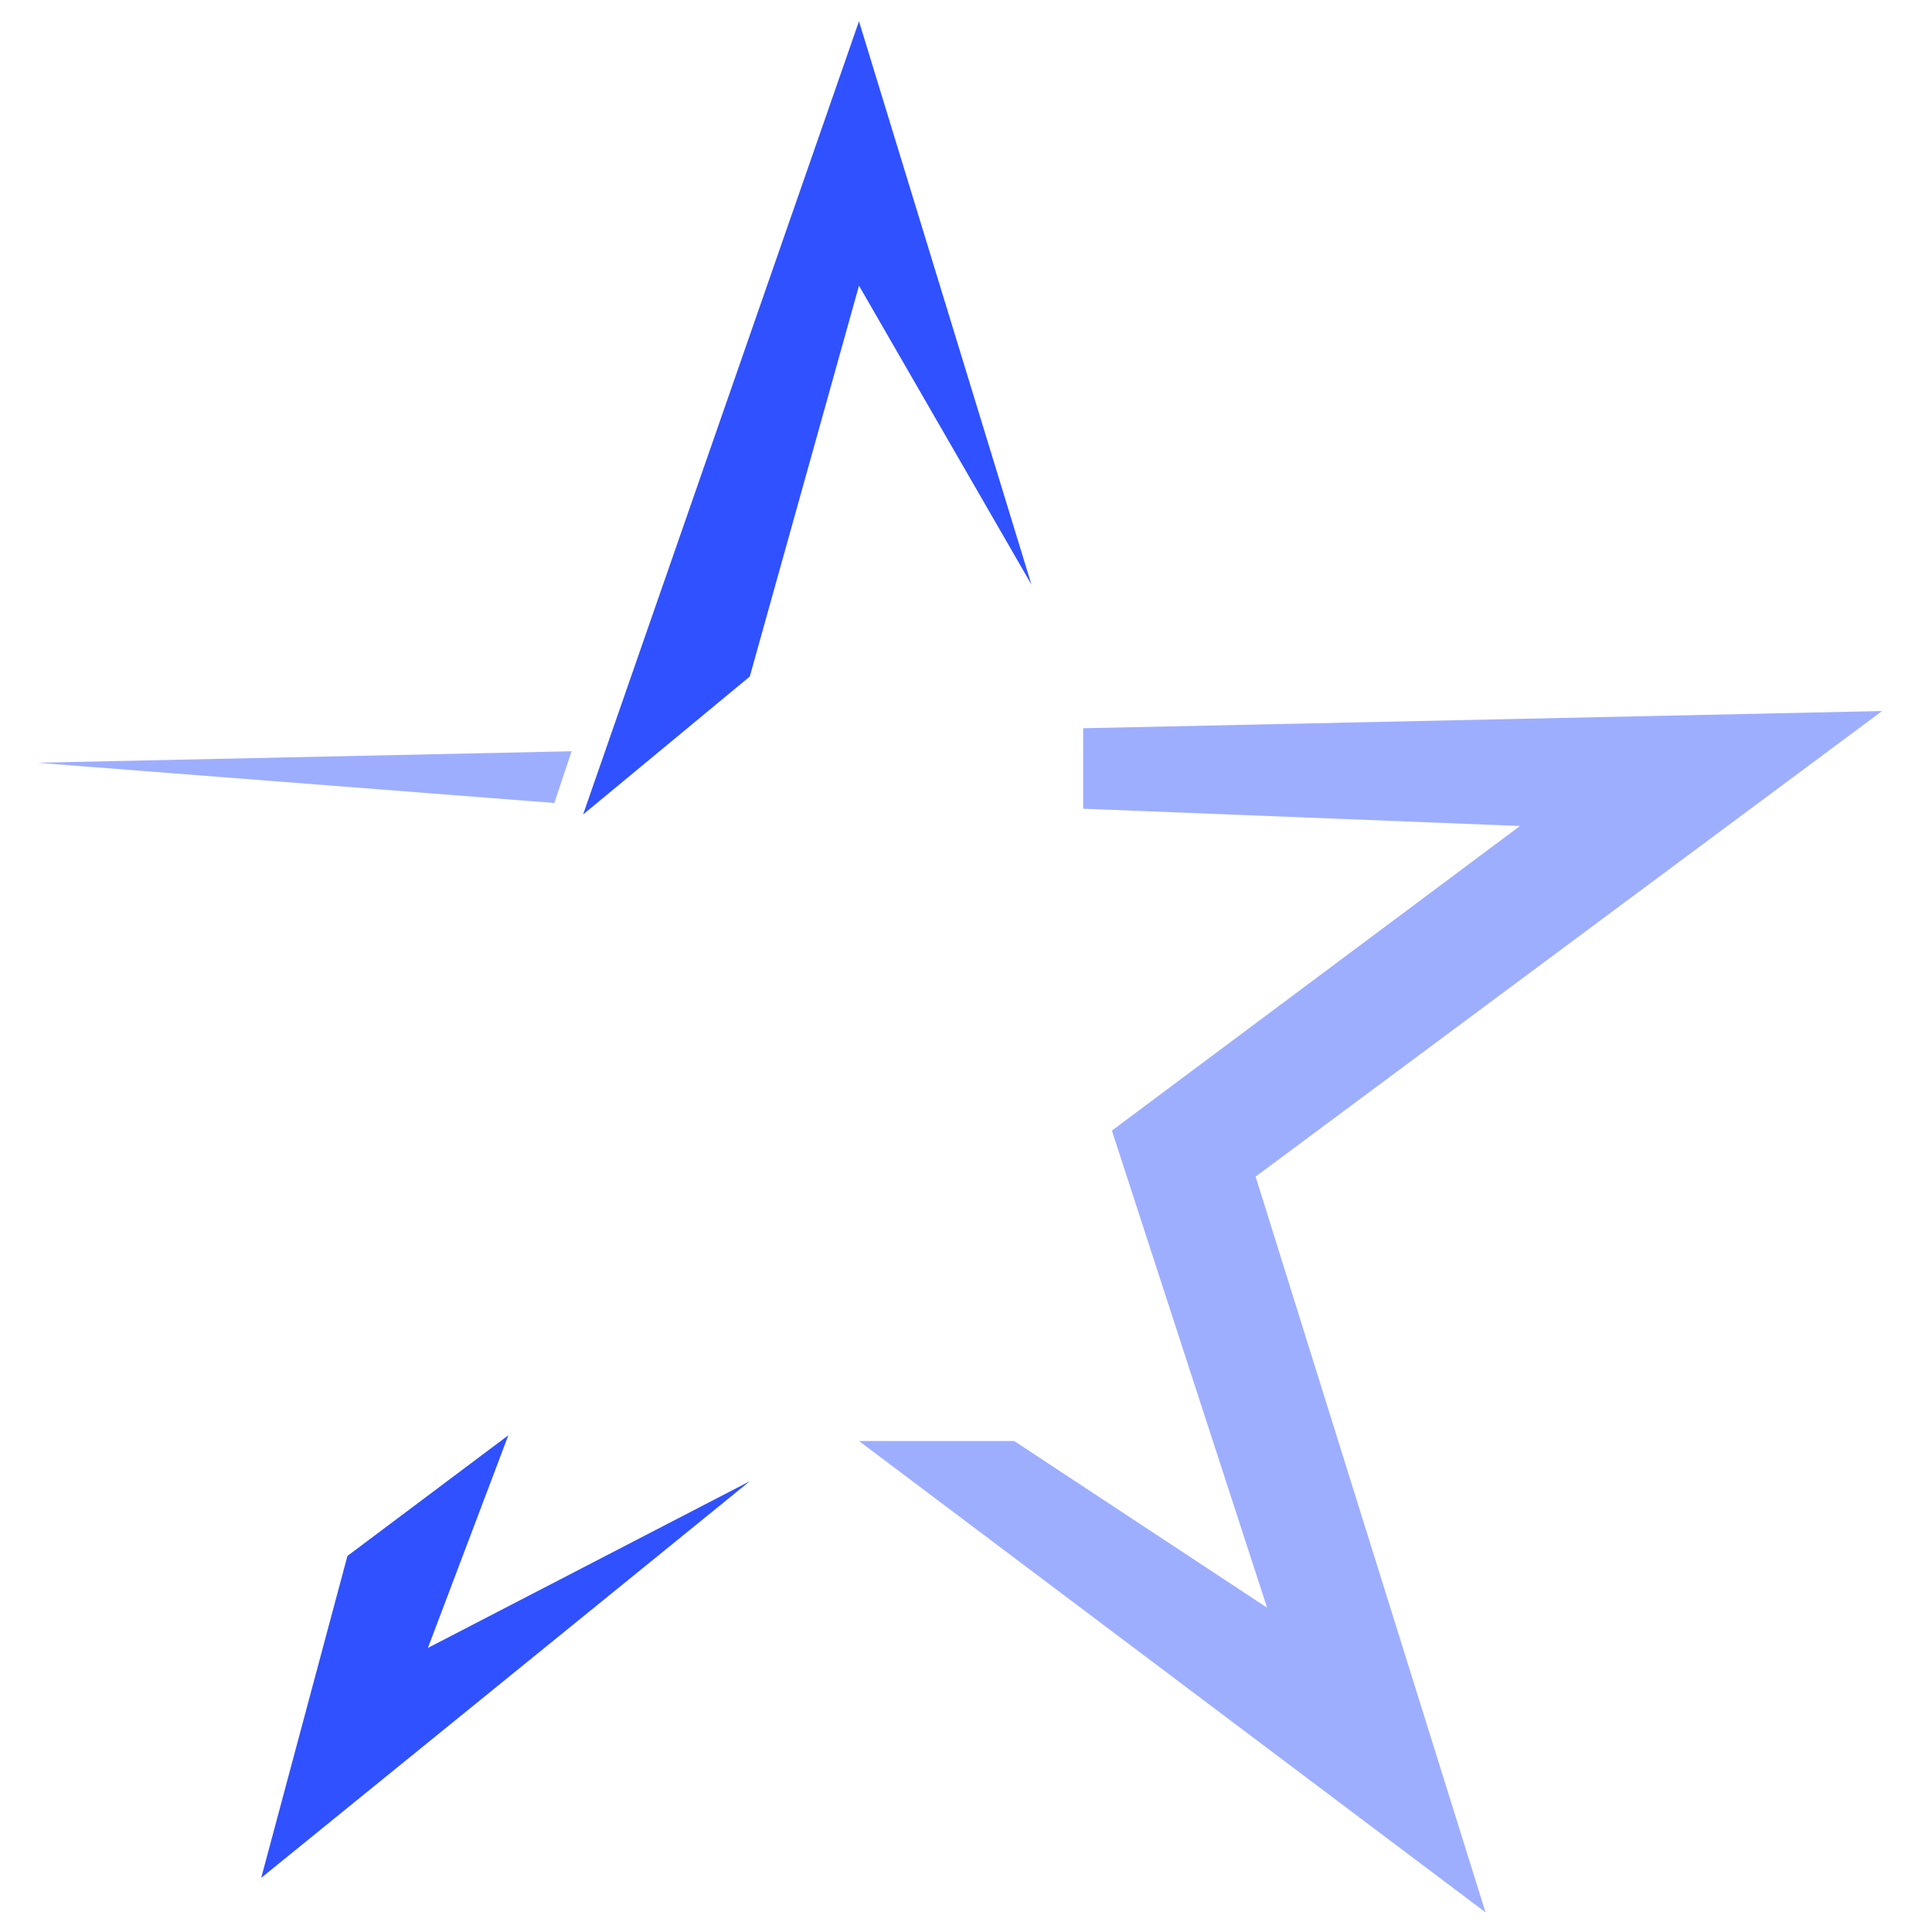
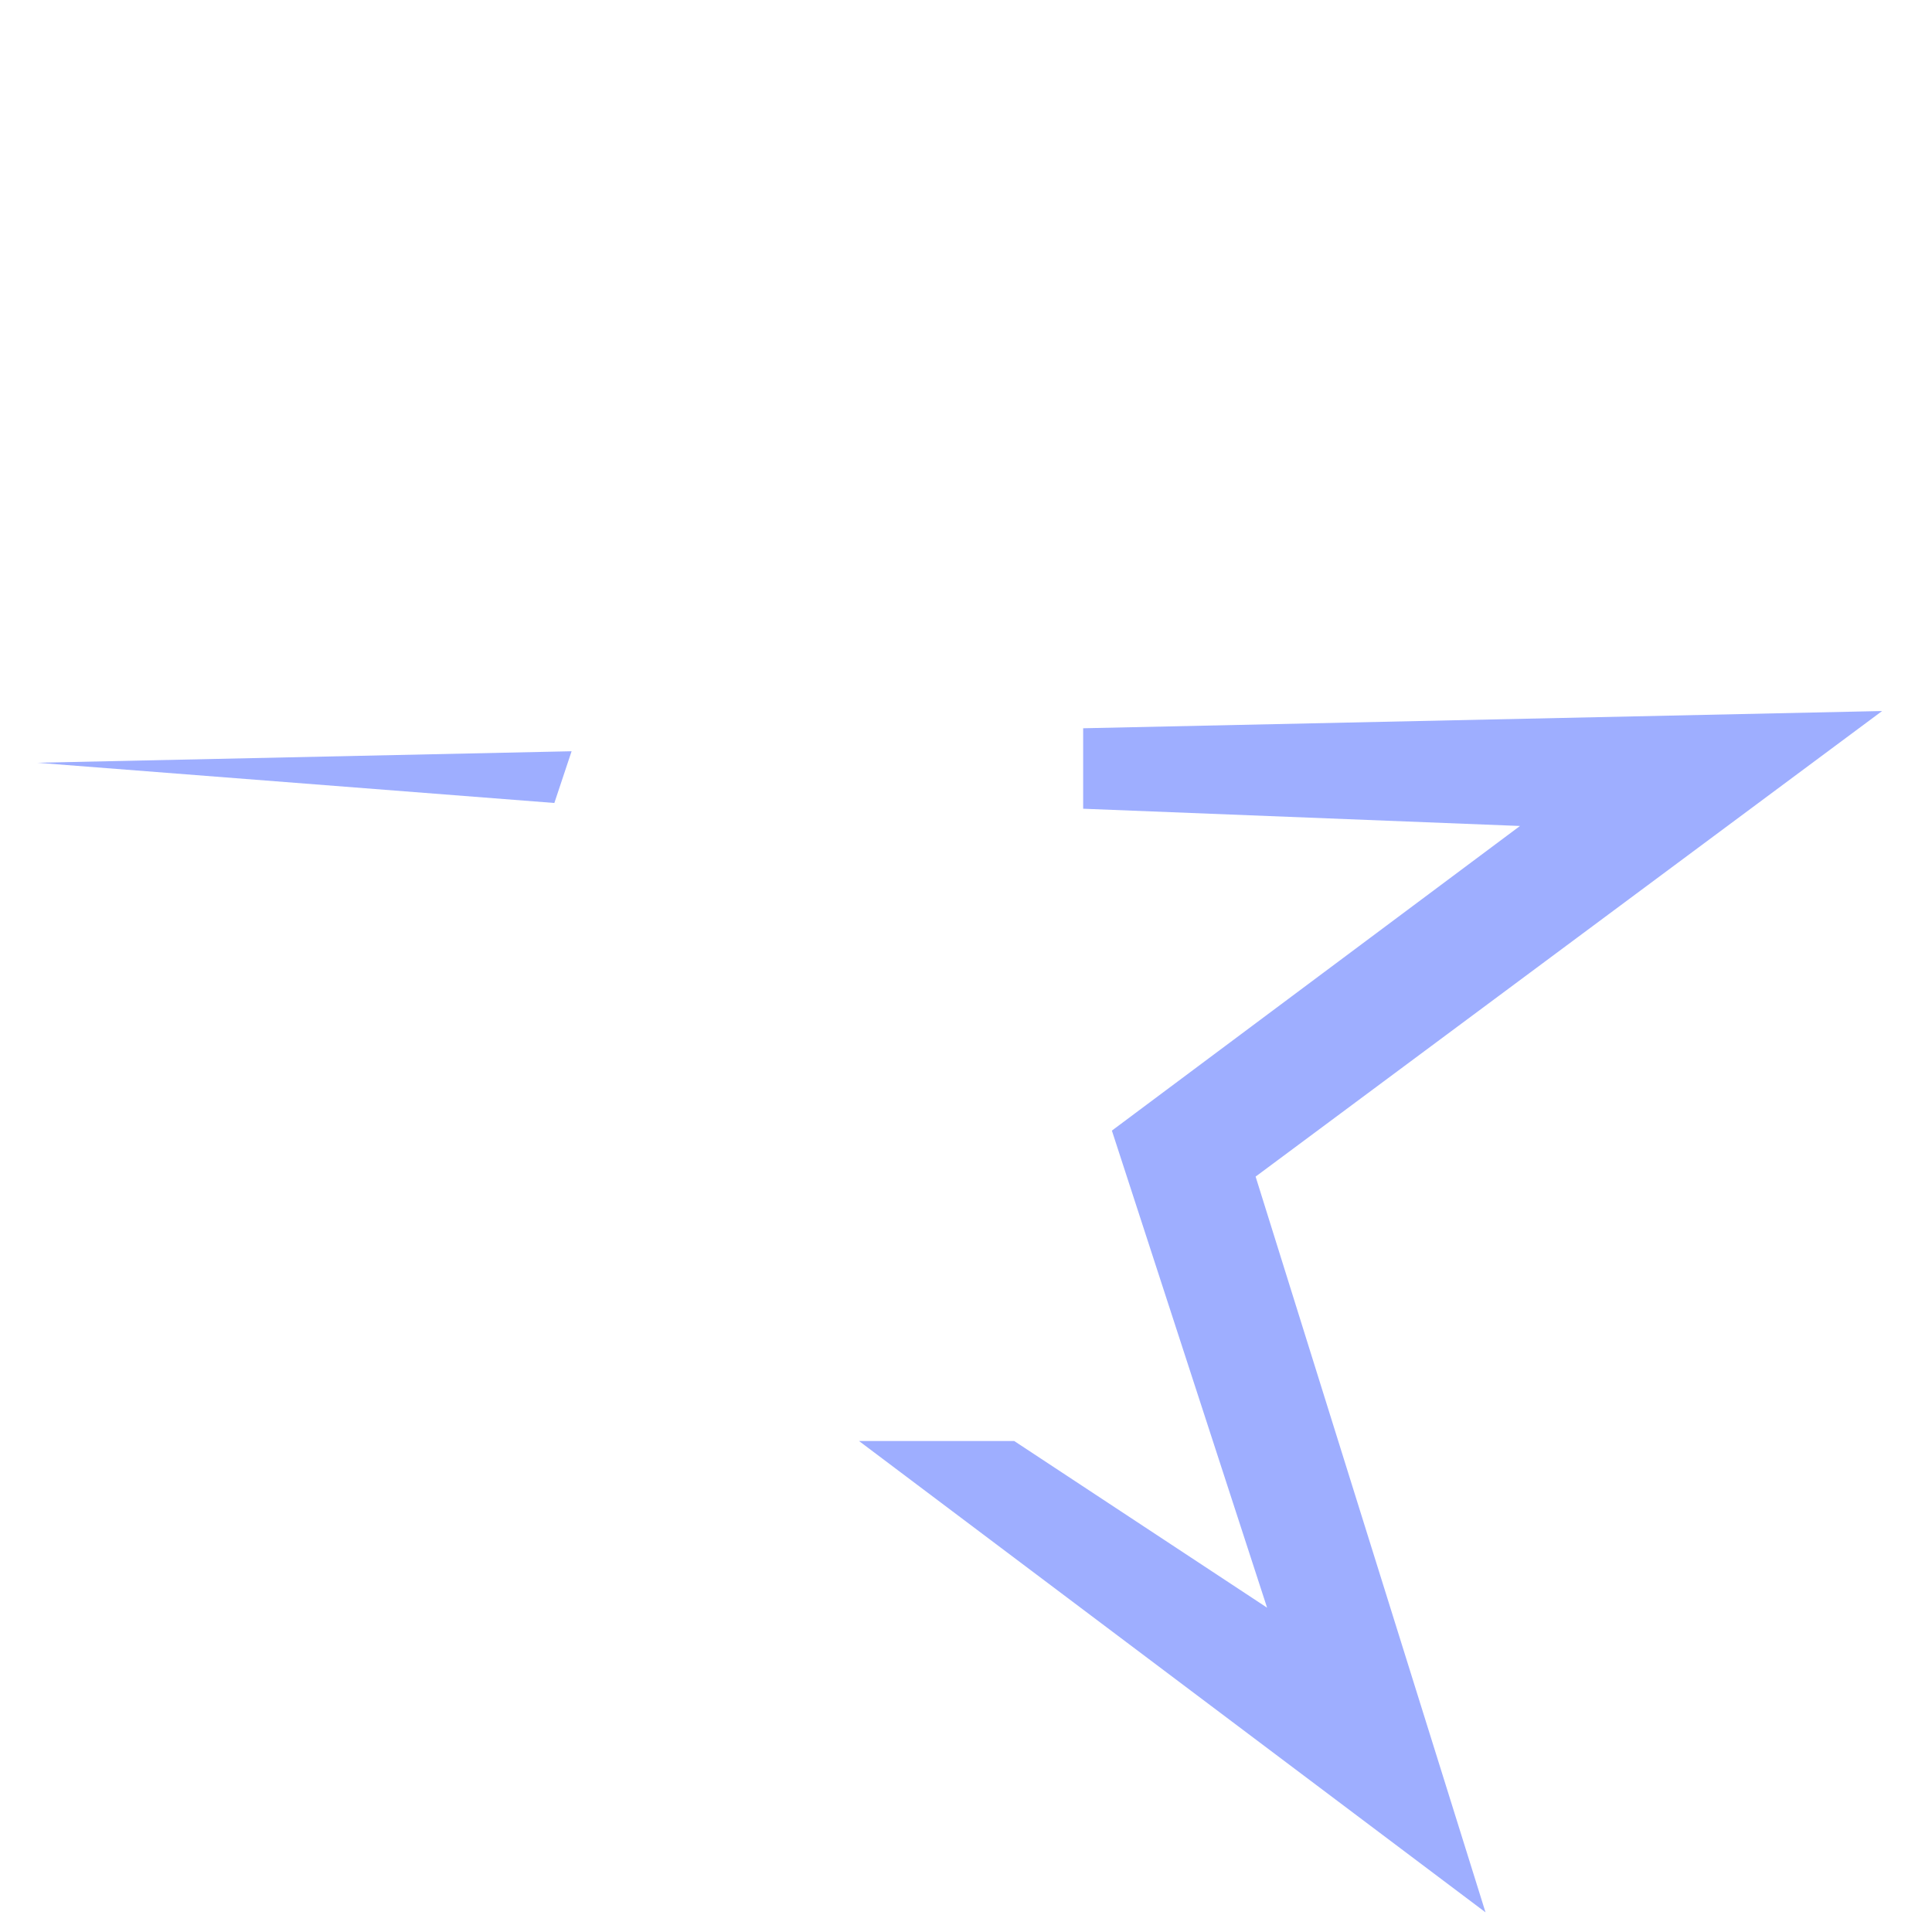
<svg xmlns="http://www.w3.org/2000/svg" xmlns:ns1="http://sodipodi.sourceforge.net/DTD/sodipodi-0.dtd" xmlns:ns2="http://www.inkscape.org/namespaces/inkscape" width="512" height="512" viewBox="0 0 512 512" version="1.1" id="svg20" ns1:docname="favicon.svg" style="fill:none" ns2:version="0.92.4 (5da689c313, 2019-01-14)">
  <defs id="defs24" />
  <ns1:namedview pagecolor="#ffffff" bordercolor="#666666" borderopacity="1" objecttolerance="10" gridtolerance="10" guidetolerance="10" ns2:pageopacity="0" ns2:pageshadow="2" ns2:window-width="1419" ns2:window-height="916" id="namedview22" showgrid="false" fit-margin-top="0" fit-margin-left="0" fit-margin-right="0" fit-margin-bottom="0" units="px" ns2:zoom="0.79128616" ns2:cx="341.23288" ns2:cy="177.10596" ns2:window-x="3269" ns2:window-y="262" ns2:window-maximized="0" ns2:current-layer="svg20" />
  <path d="M 151.479,199.089 9.817,202.136 146.909,212.799 Z" id="path2" ns2:connector-curvature="0" style="fill:#9eaeff;stroke-width:7.857" />
  <path d="m 498.782,188.427 -211.733,4.57 v 21.325 l 115.765,4.57 -108.153,80.732 41.129,126.43 -67.02,-44.174 H 227.642 l 166.035,124.907 -60.927,-194.977 z" id="path4" ns2:connector-curvature="0" style="fill:#9eaeff;stroke-width:7.857" />
-   <path d="M 227.642,5.636 154.526,215.845 198.7,179.287 227.642,75.705 273.341,154.915 Z" id="path16" ns2:connector-curvature="0" style="fill:#3051ff;stroke-width:7.857" />
-   <path d="M 92.073,412.345 134.724,380.357 113.398,436.717 198.7,392.542 69.224,497.647 Z" id="path18" ns2:connector-curvature="0" style="fill:#3051ff;stroke-width:7.857" />
</svg>